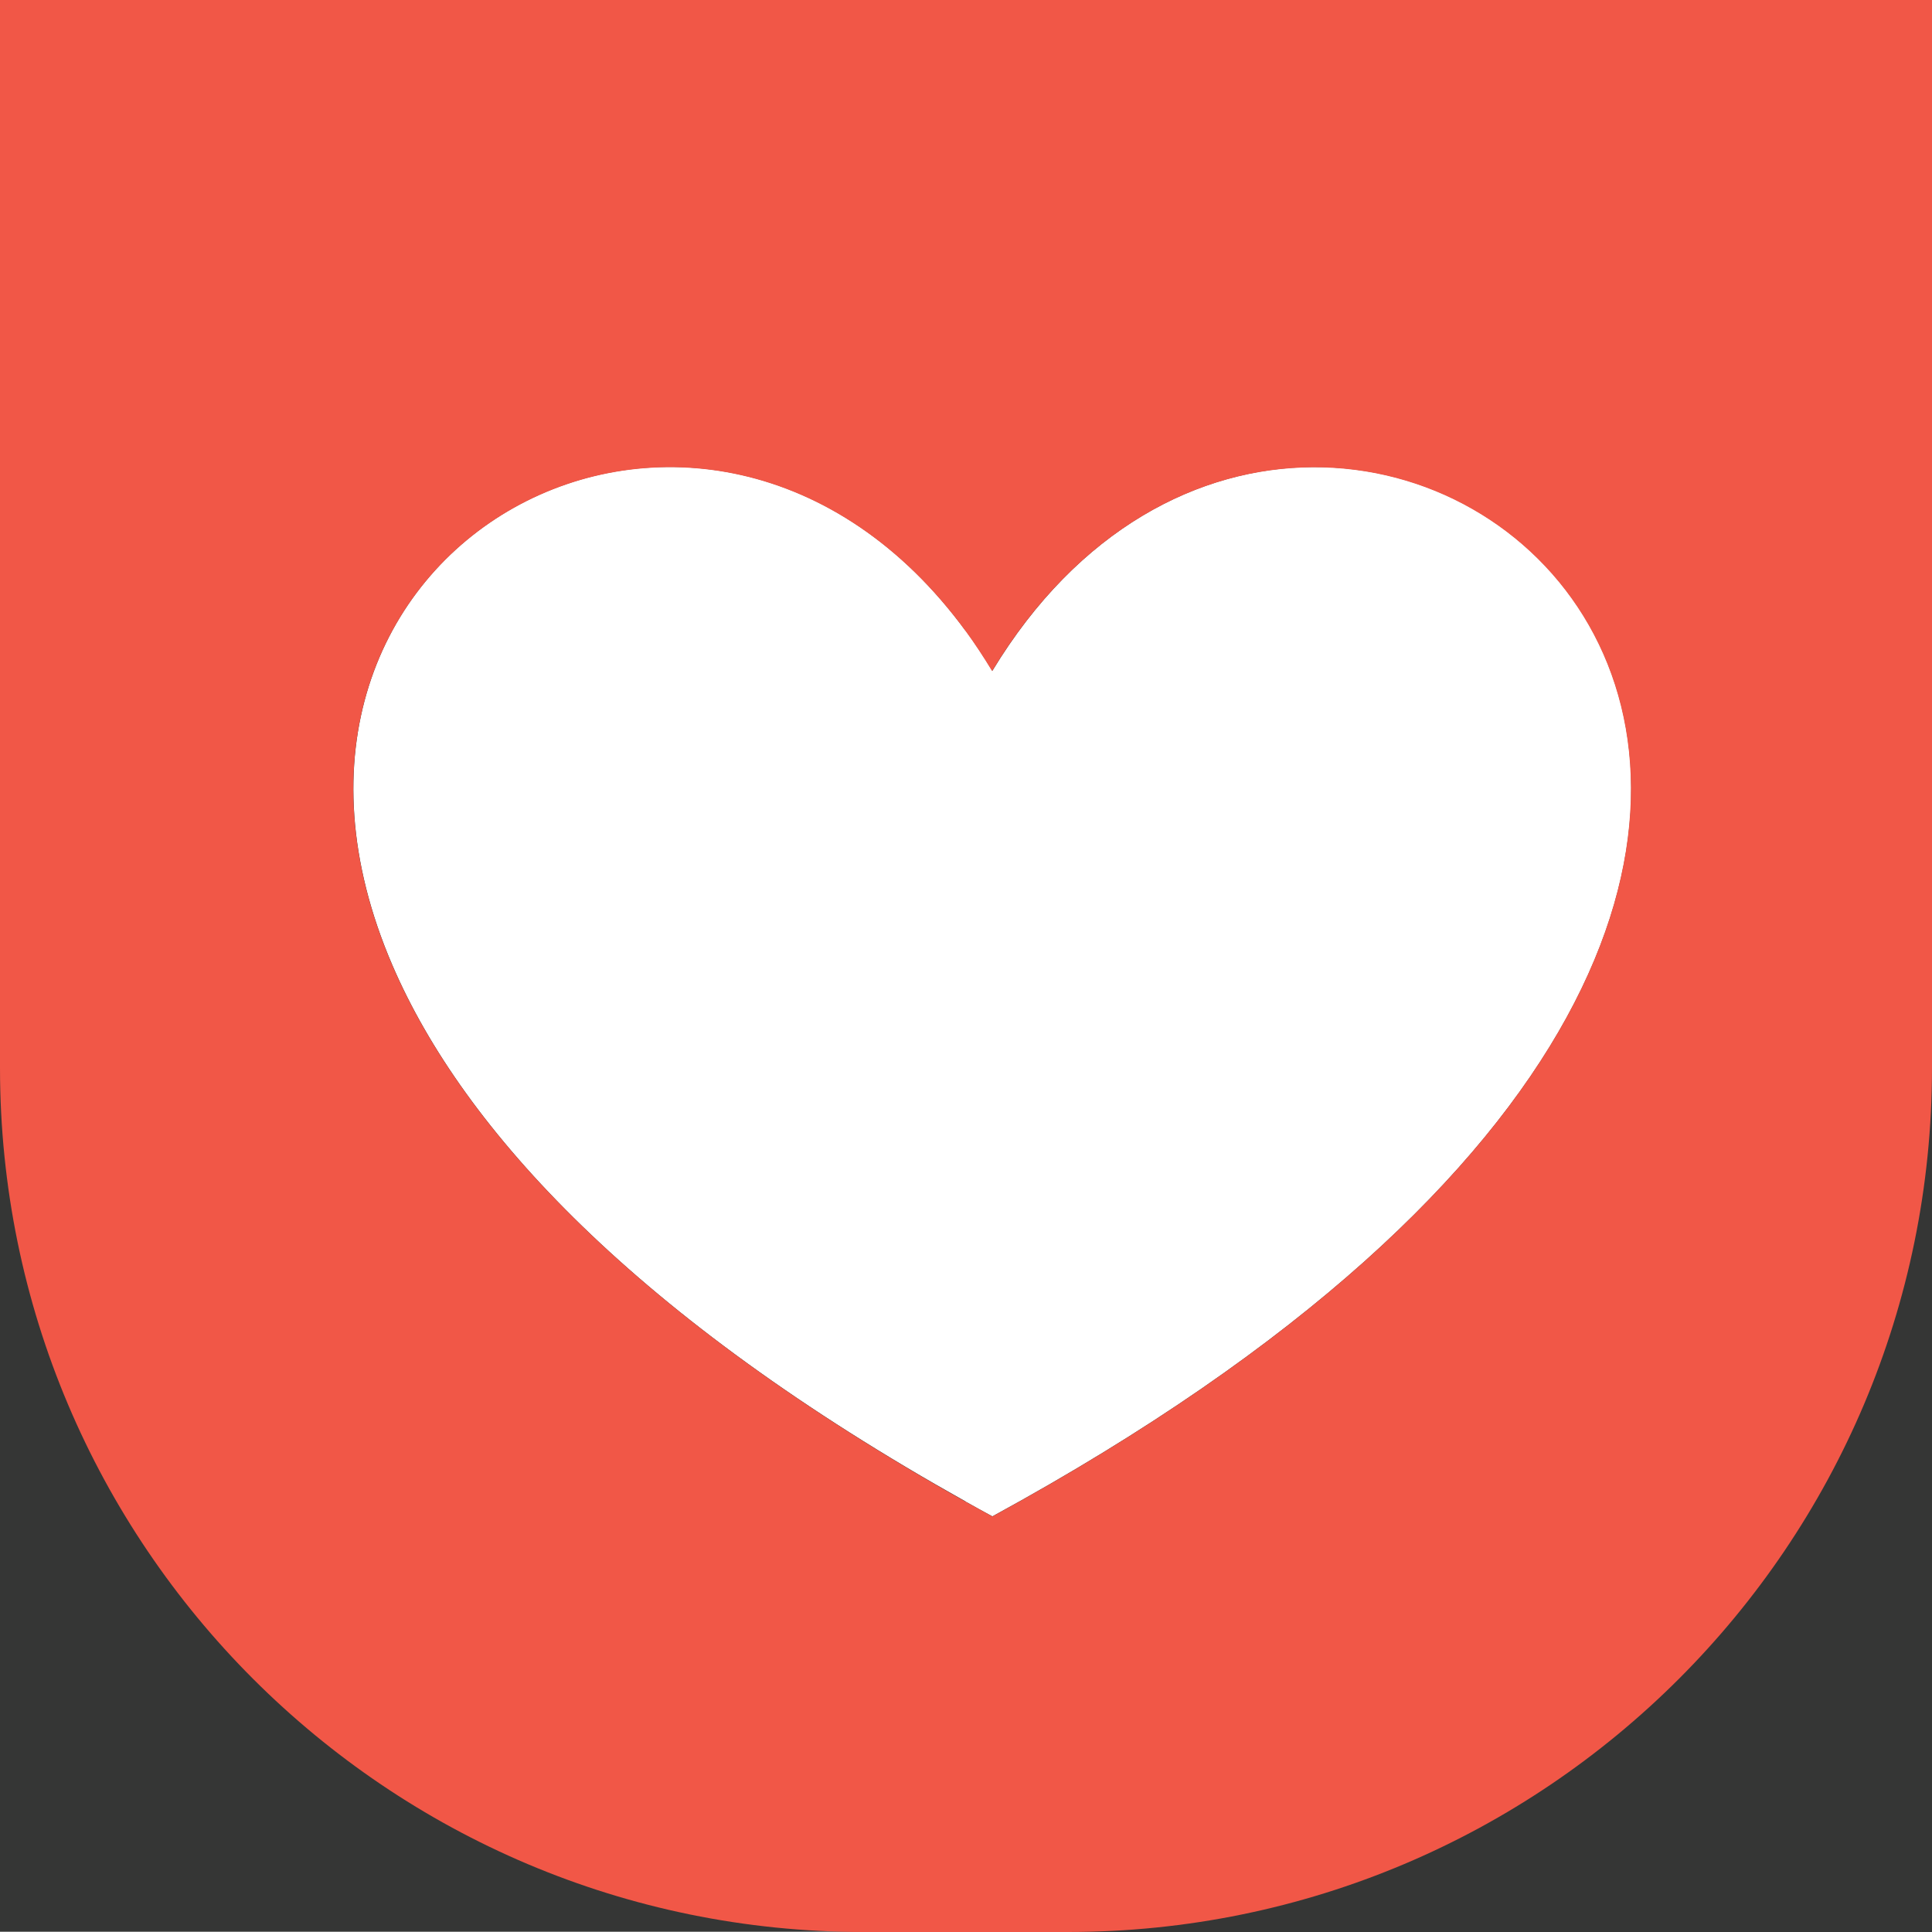
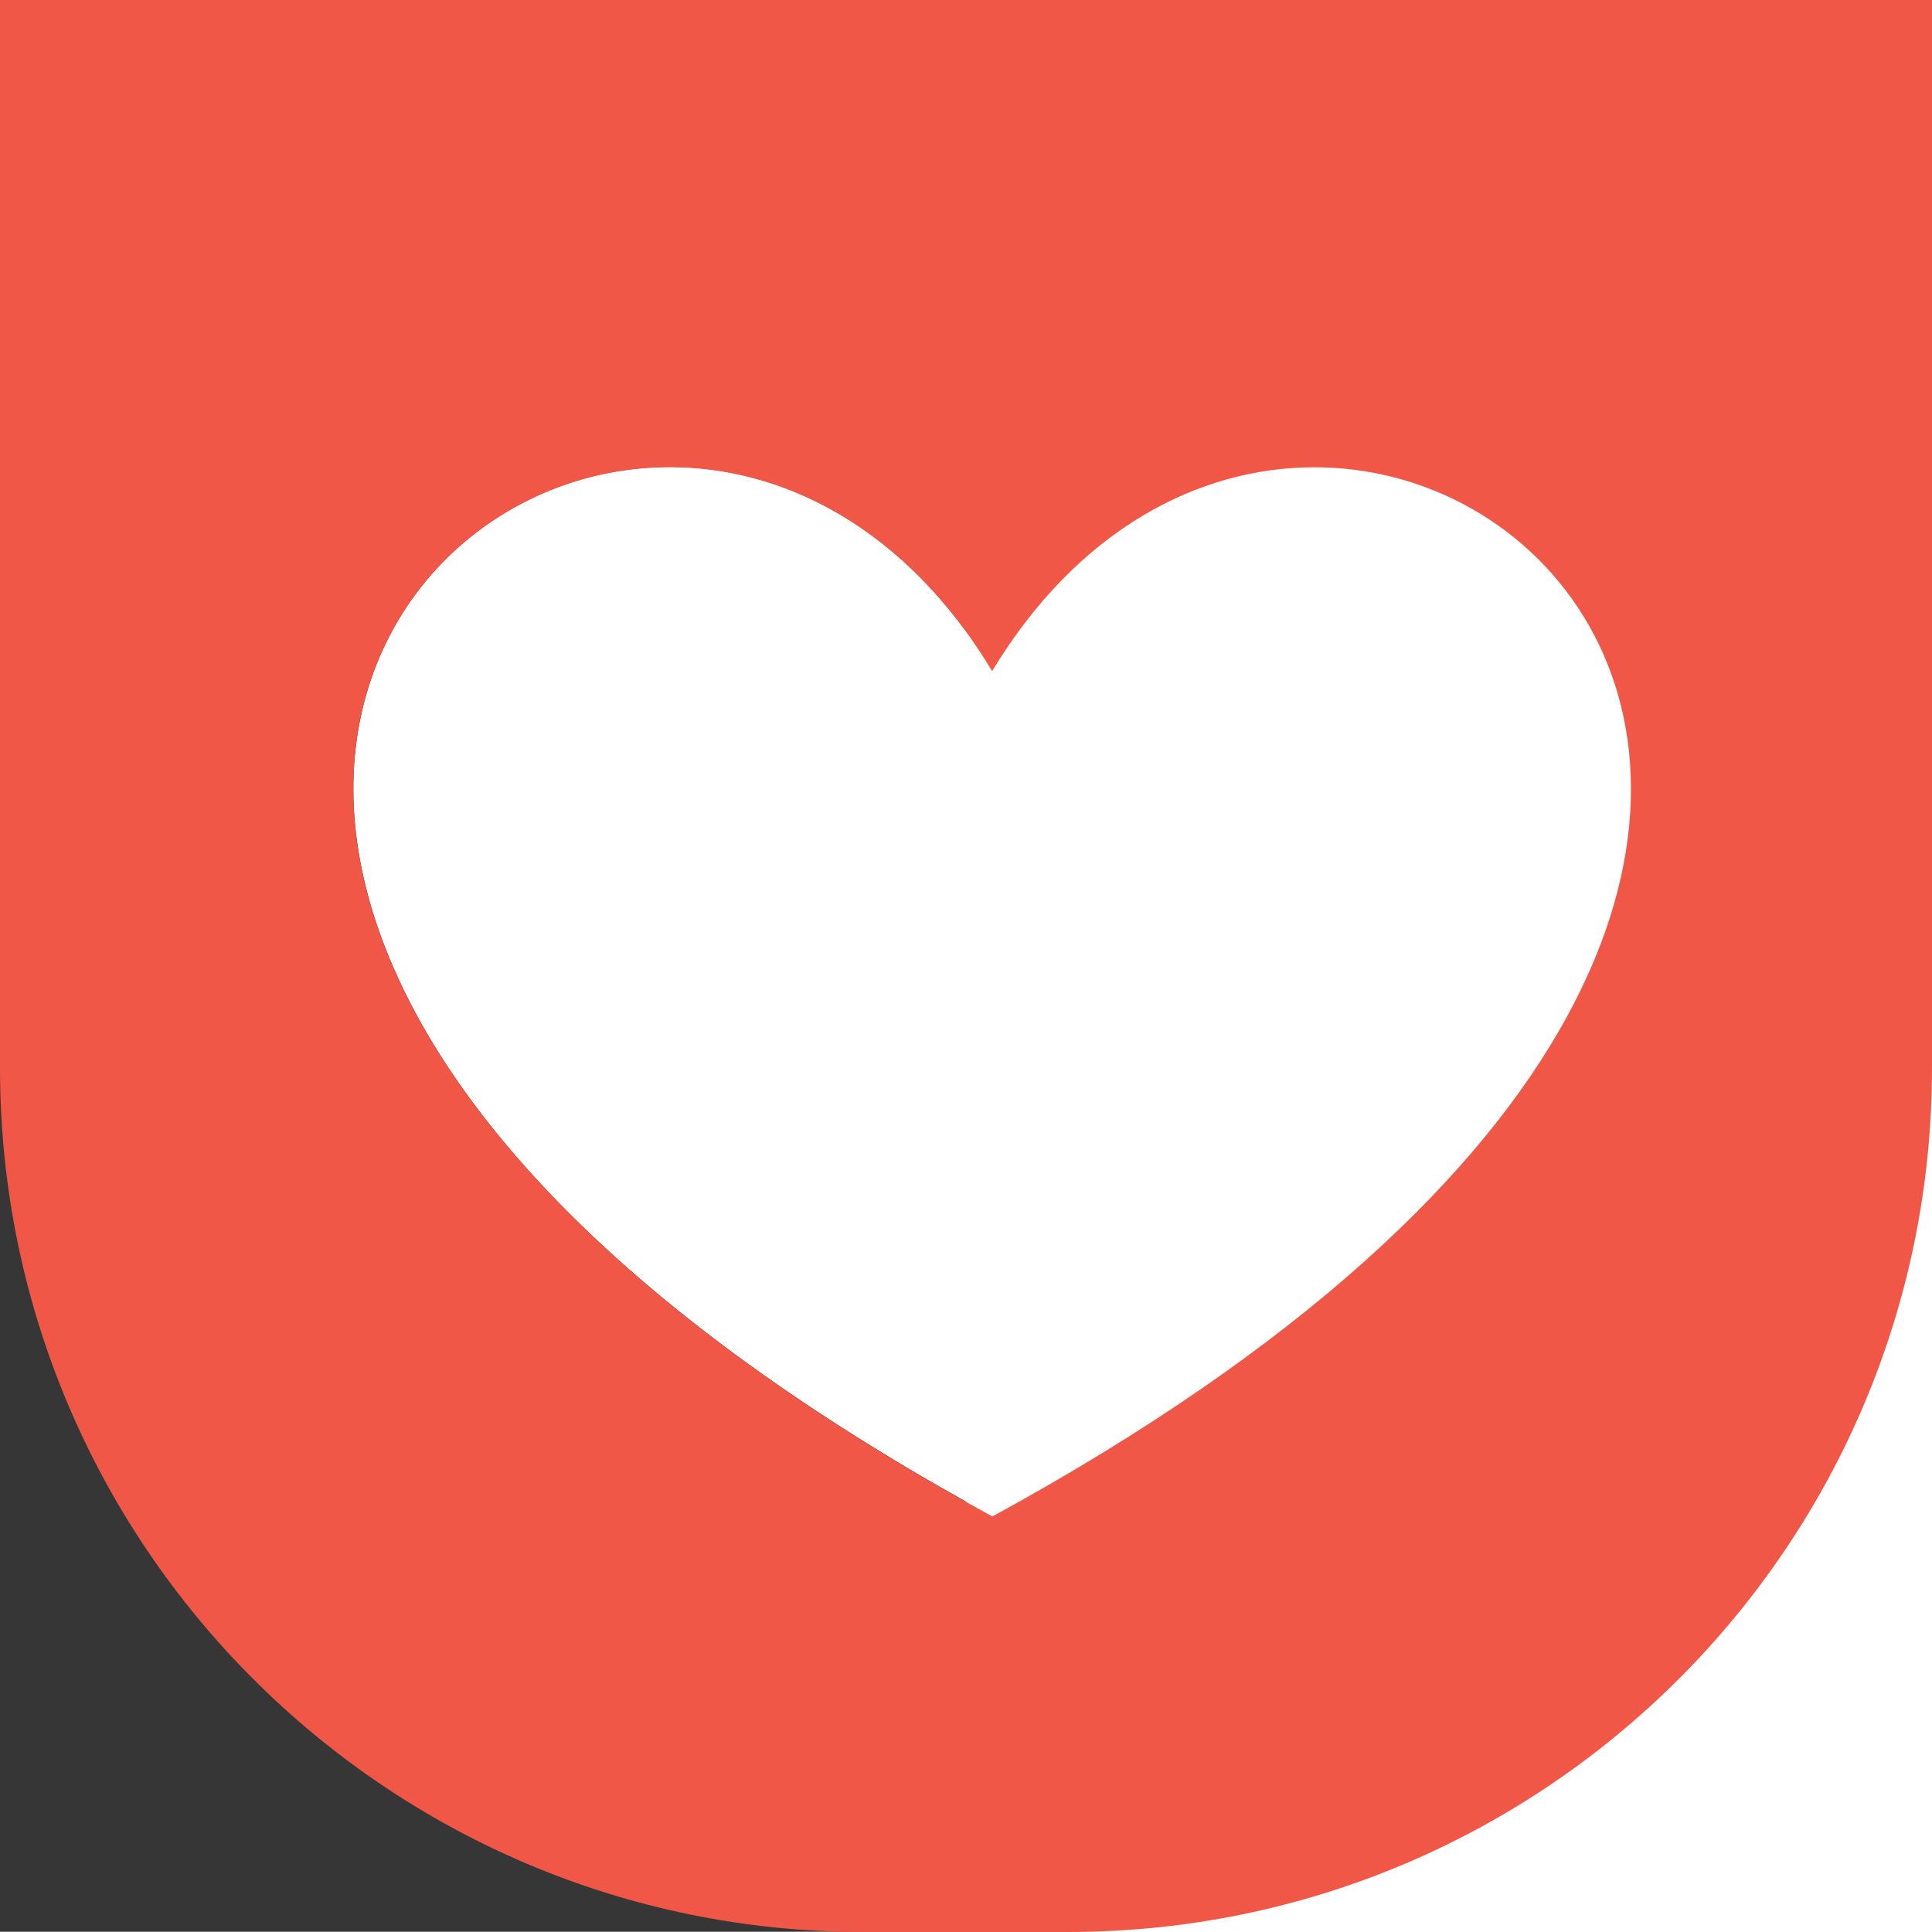
<svg xmlns="http://www.w3.org/2000/svg" id="Layer_2" data-name="Layer 2" viewBox="0 0 70.65 70.65">
  <defs>
    <style>      .cls-1 {        fill: #353635;      }      .cls-1, .cls-2 {        stroke-width: 0px;      }      .cls-2 {        fill: #f15747;      }    </style>
  </defs>
  <g id="about">
    <g>
      <path class="cls-1" d="m14.36,35.32c2.59,6,8.92,12.86,20.96,19.59v15.73H0V0h35.32v23.08c-9.45-12.92-27.63-3.21-20.96,12.24Z" />
-       <path class="cls-1" d="m70.65,0v70.65h-35.32v-15.73c.32.18.64.36.96.53,45.58-24.86,12.61-51.75,0-30.92-.31-.51-.63-.99-.96-1.45V0h35.32Z" />
      <path class="cls-2" d="m0,0v39.05c0,17.45,14.15,31.6,31.59,31.6h7.46c17.45,0,31.6-14.15,31.6-31.6V0H0Zm36.28,55.45c-.32-.18-.65-.36-.96-.53-12.04-6.74-18.37-13.6-20.96-19.59-6.68-15.45,11.51-25.16,20.96-12.24.33.45.65.94.96,1.45,12.61-20.83,45.58,6.06,0,30.92Z" />
    </g>
  </g>
</svg>